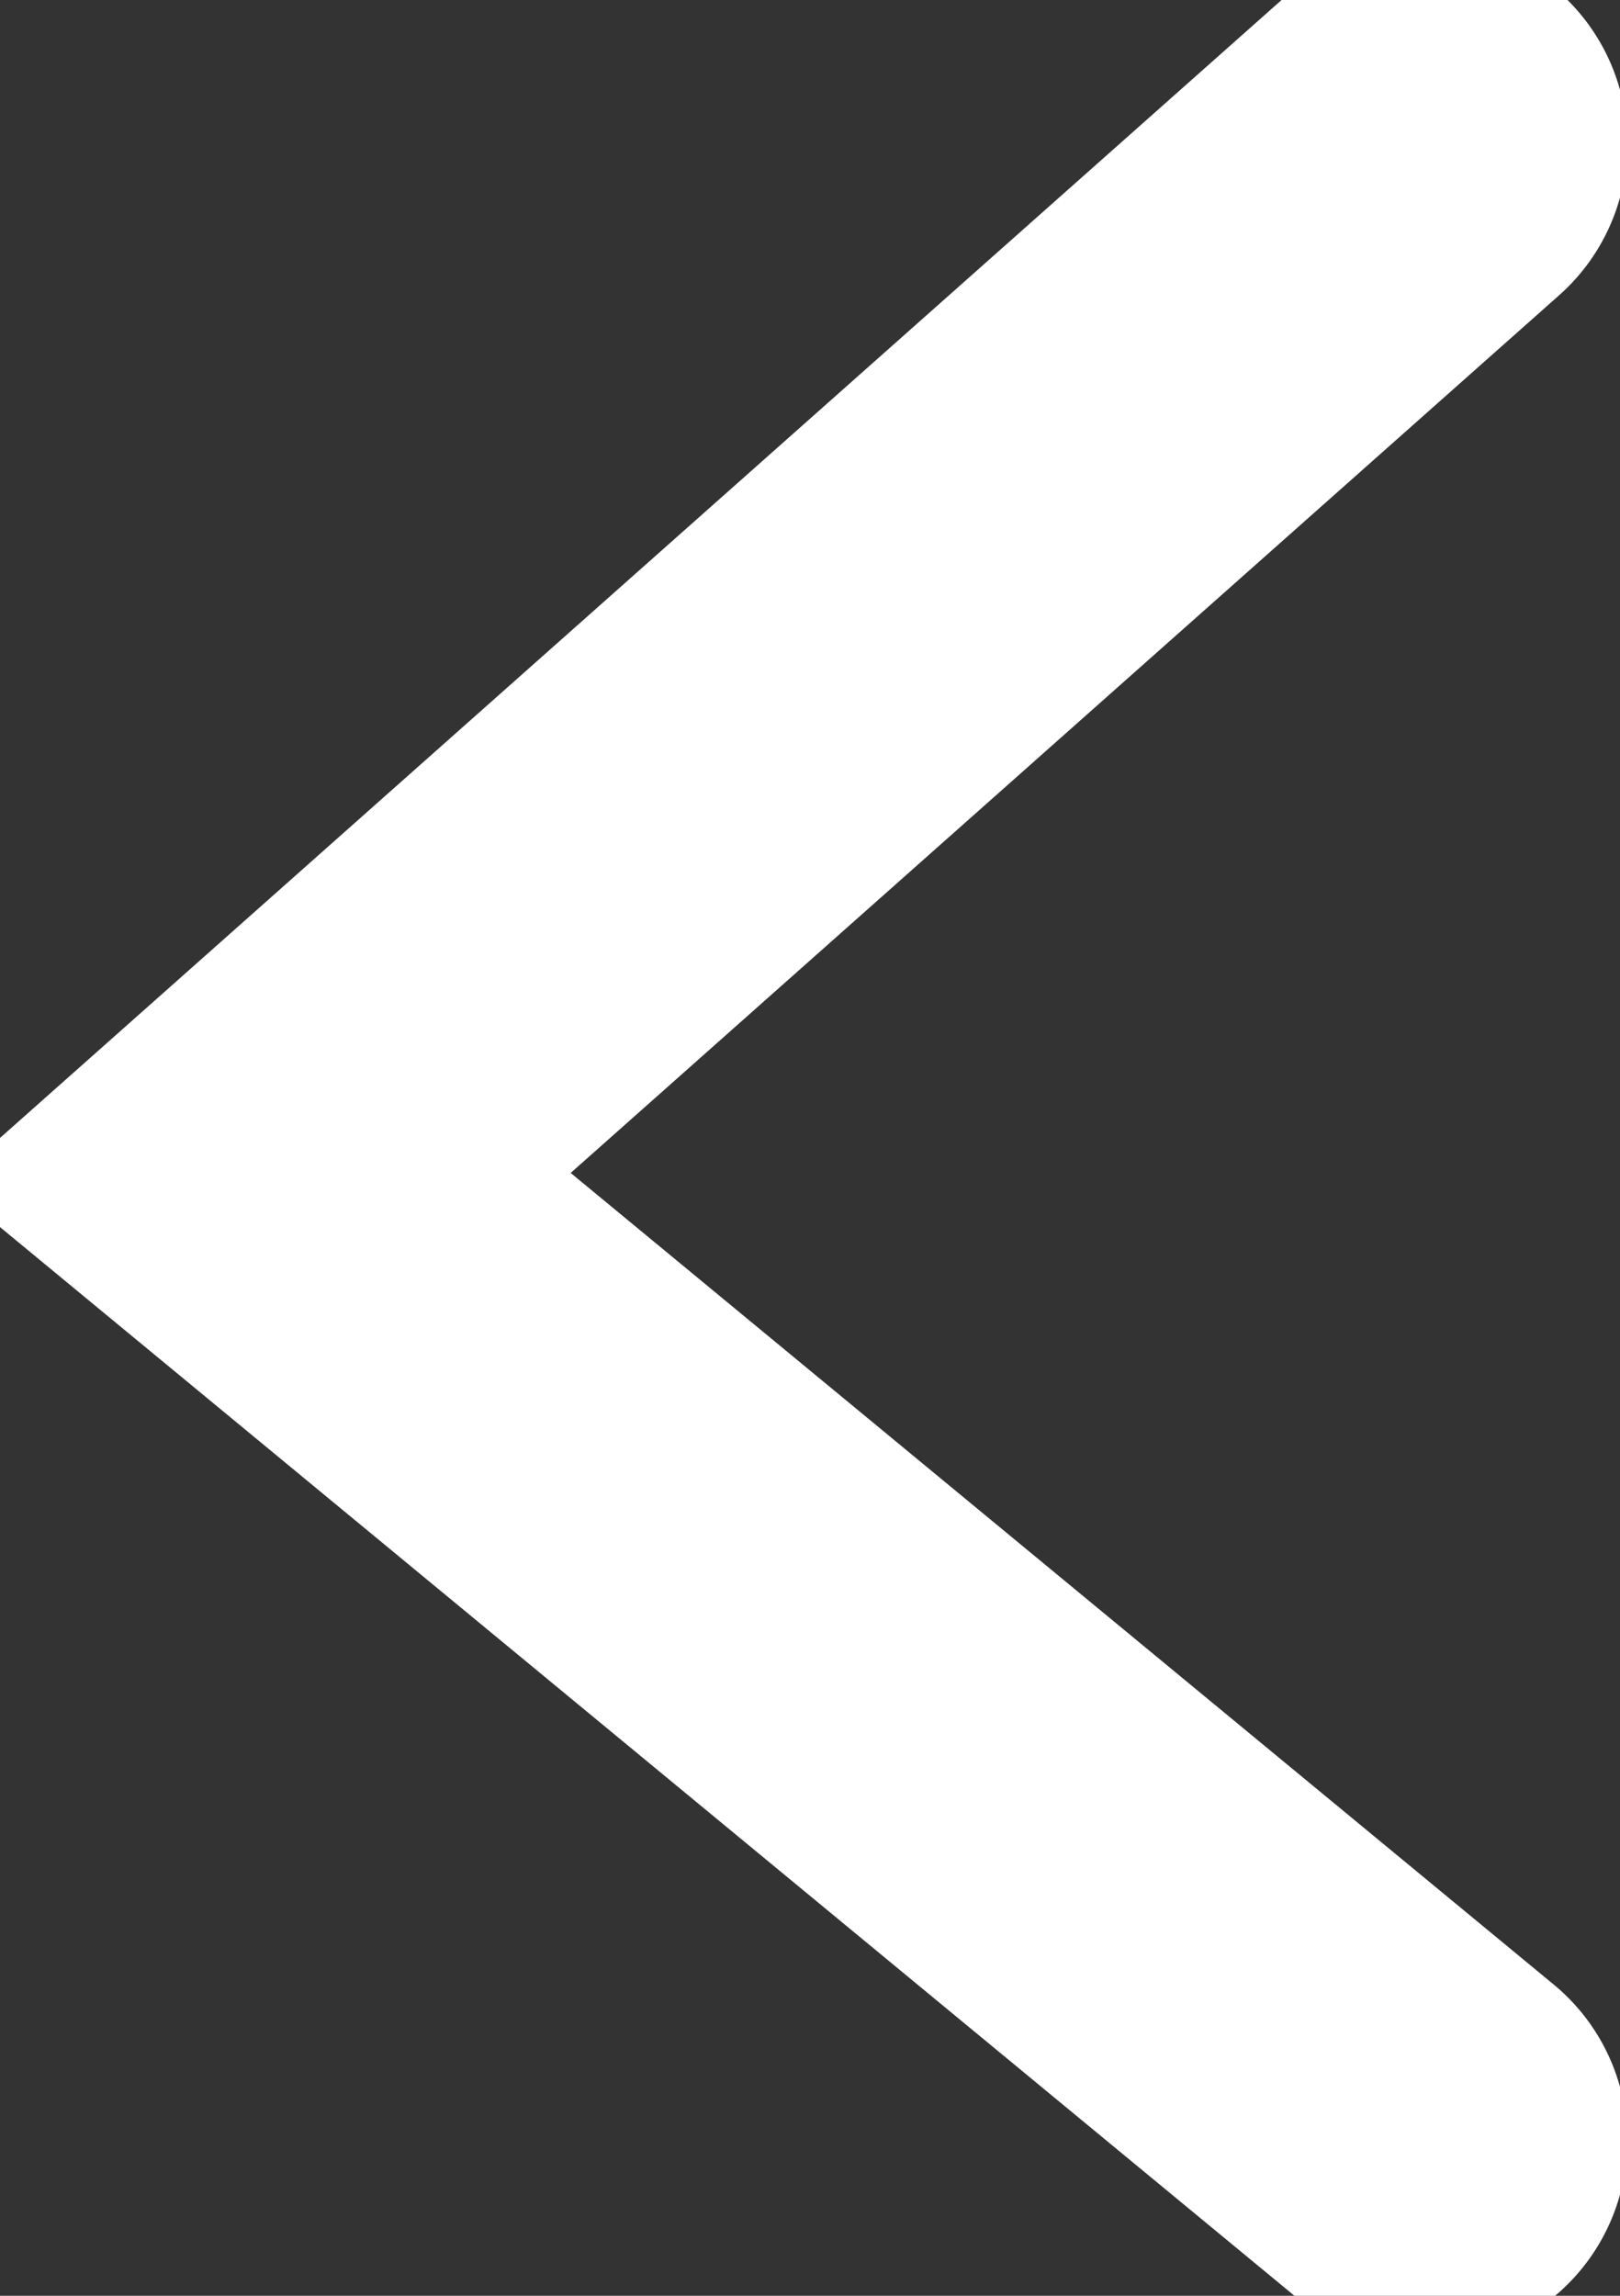
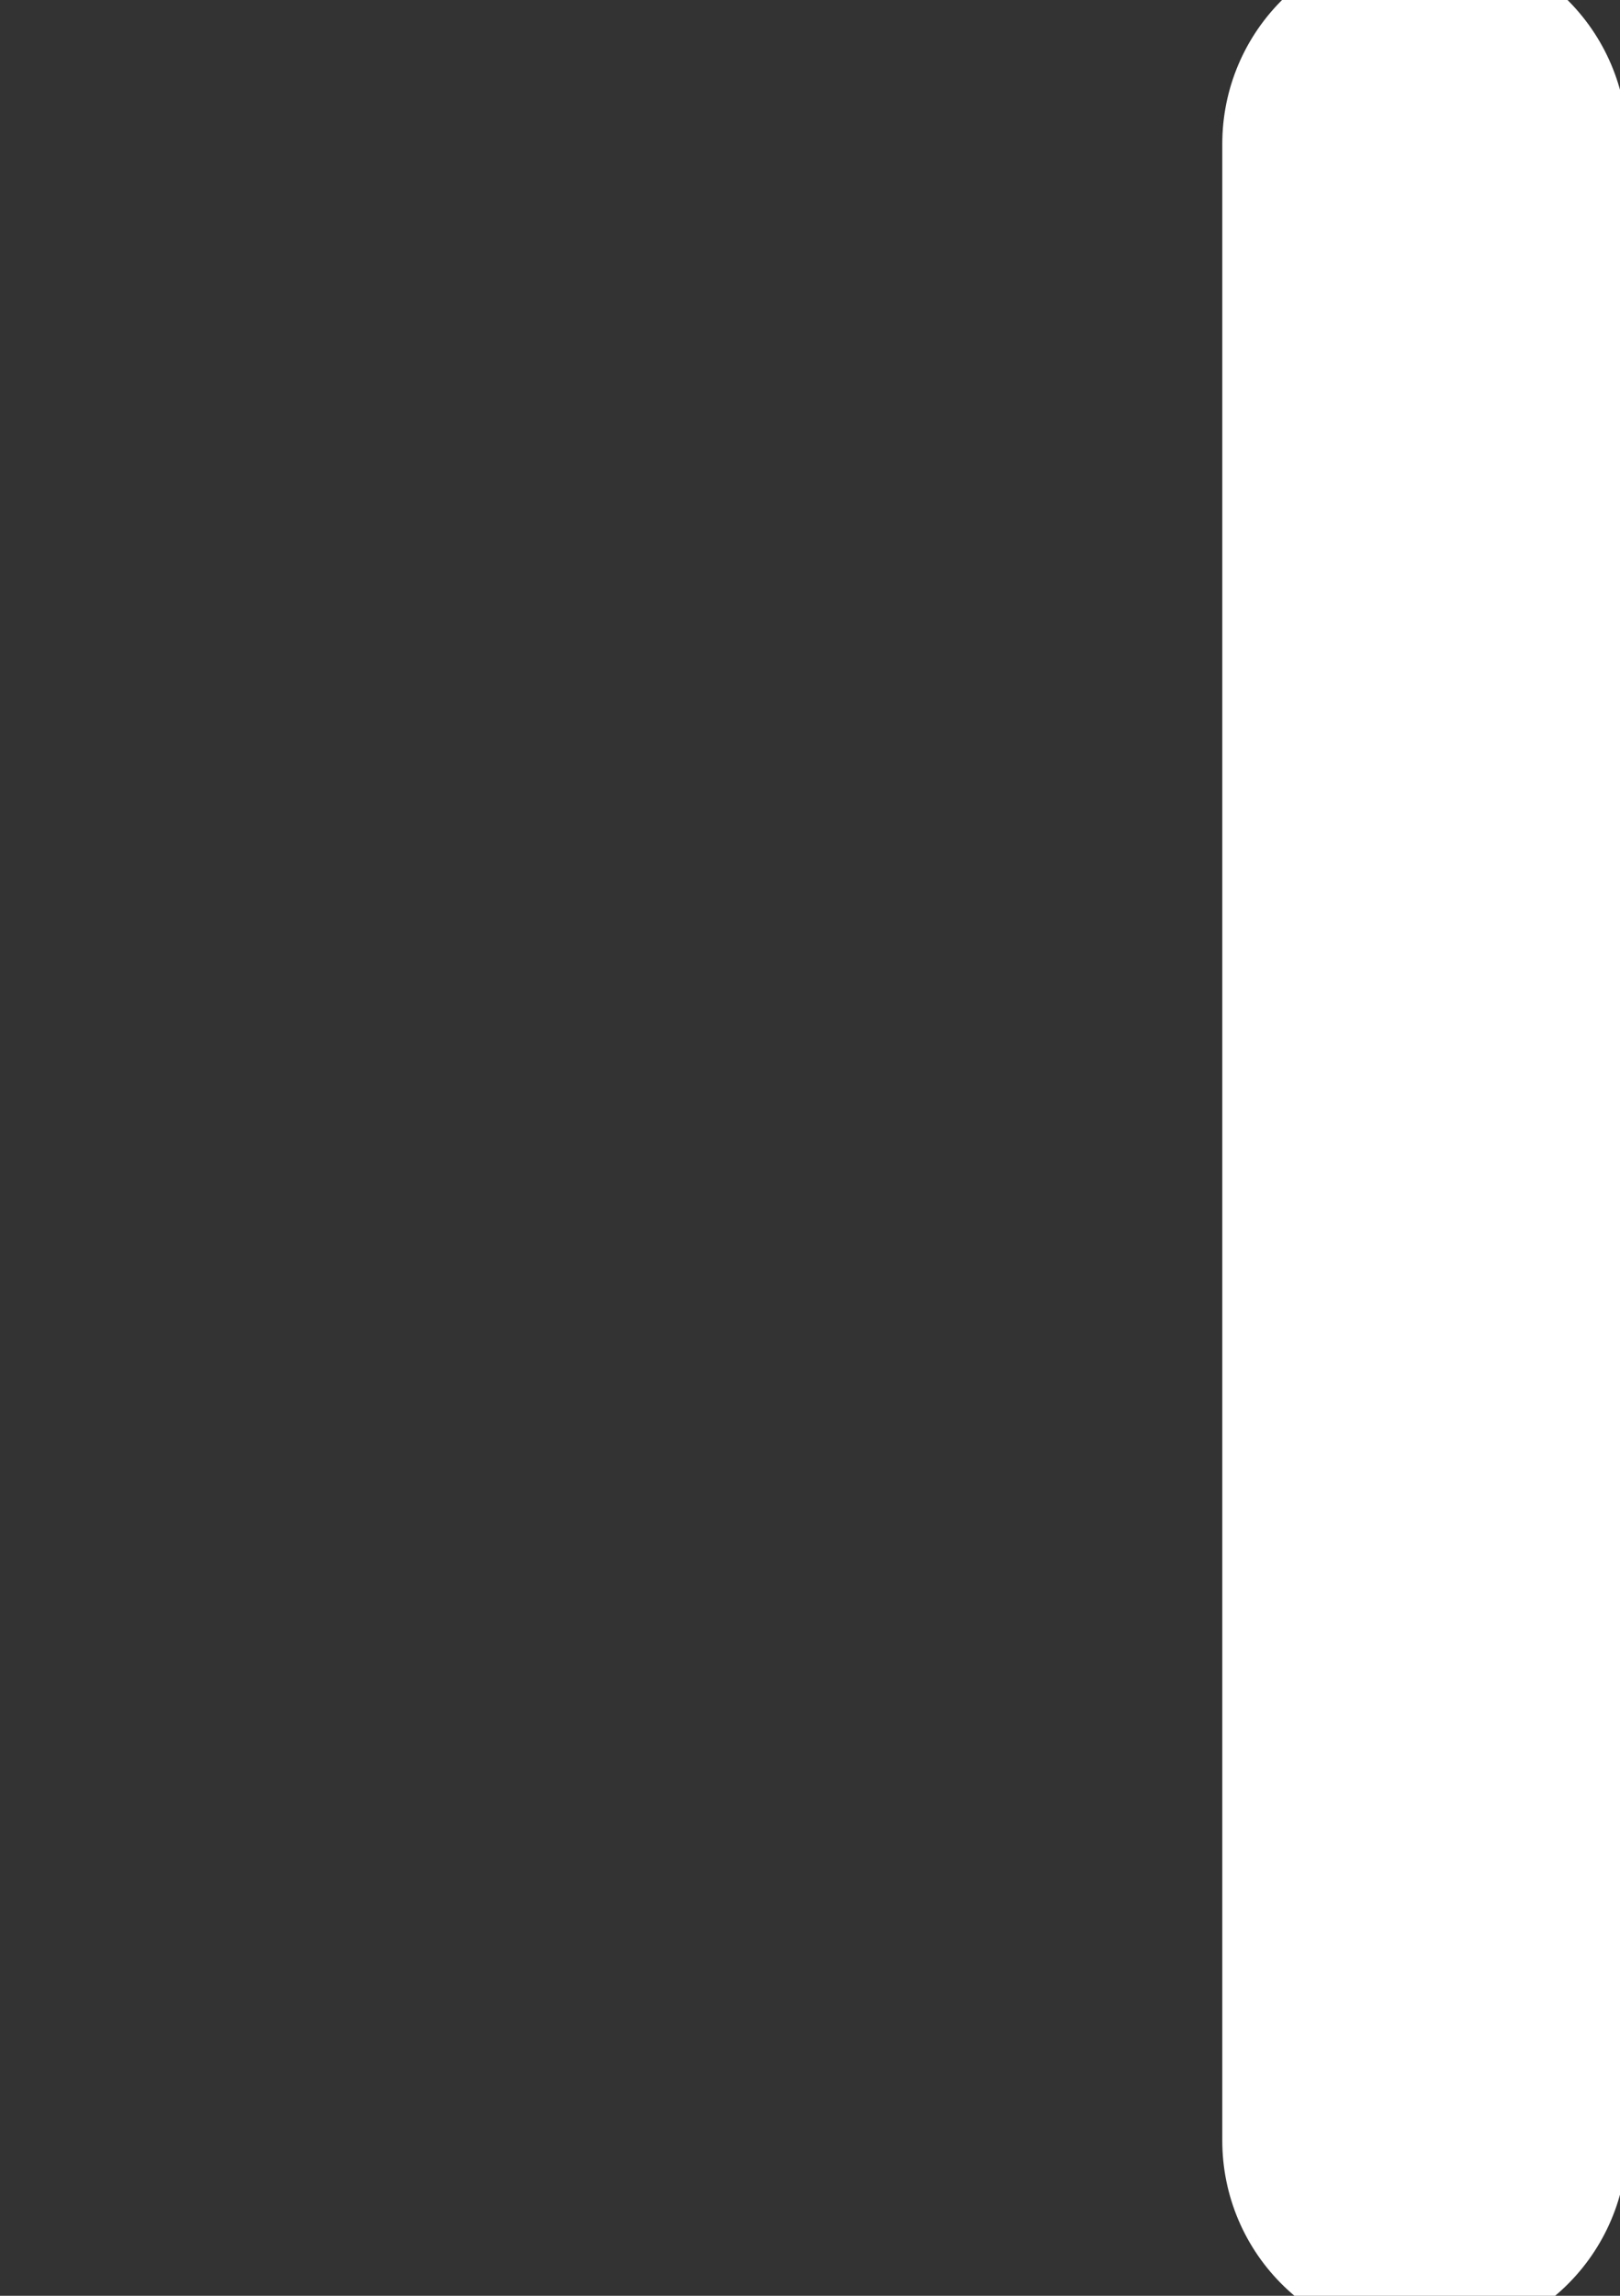
<svg xmlns="http://www.w3.org/2000/svg" width="12" height="17" viewBox="0 0 12 17" fill="none">
  <rect x="0" y="0" width="12" height="17" fill="#333333" stroke="none" />
-   <path d="M10.554 15.852L1.921 8.727L10.554 1.064" stroke="white" stroke-width="3" stroke-linecap="round" />
+   <path d="M10.554 15.852L10.554 1.064" stroke="white" stroke-width="3" stroke-linecap="round" />
</svg>